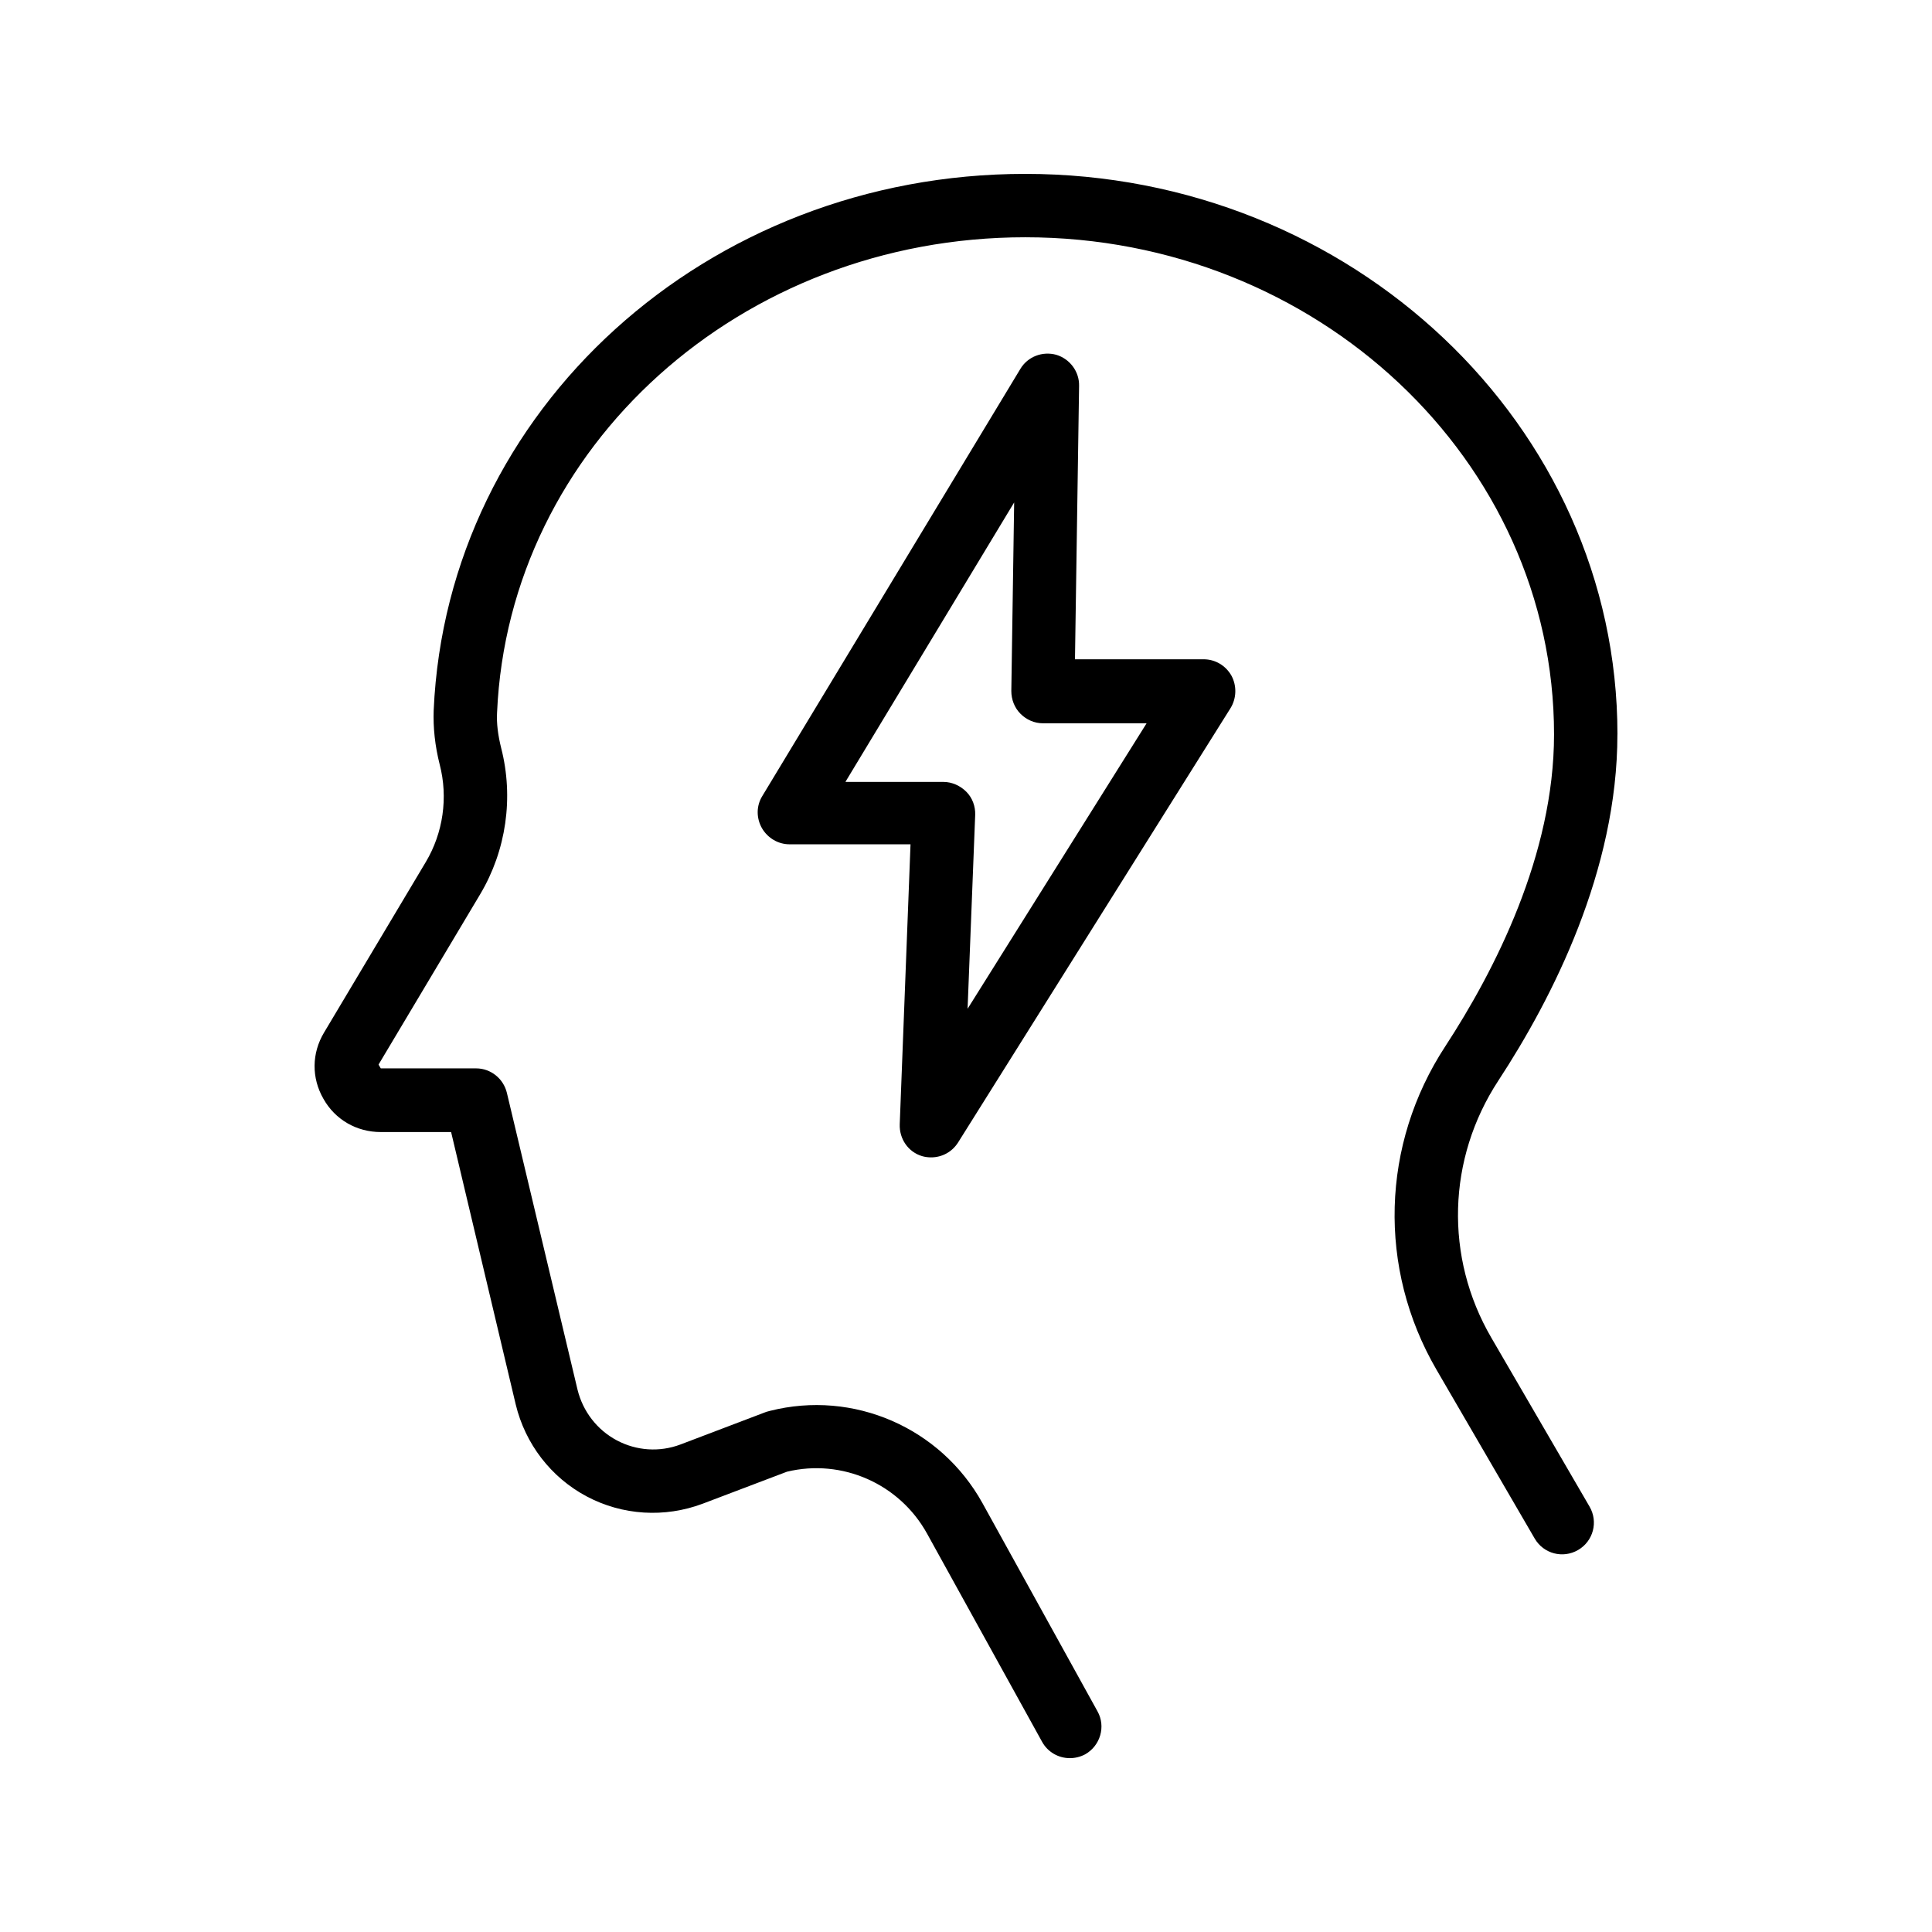
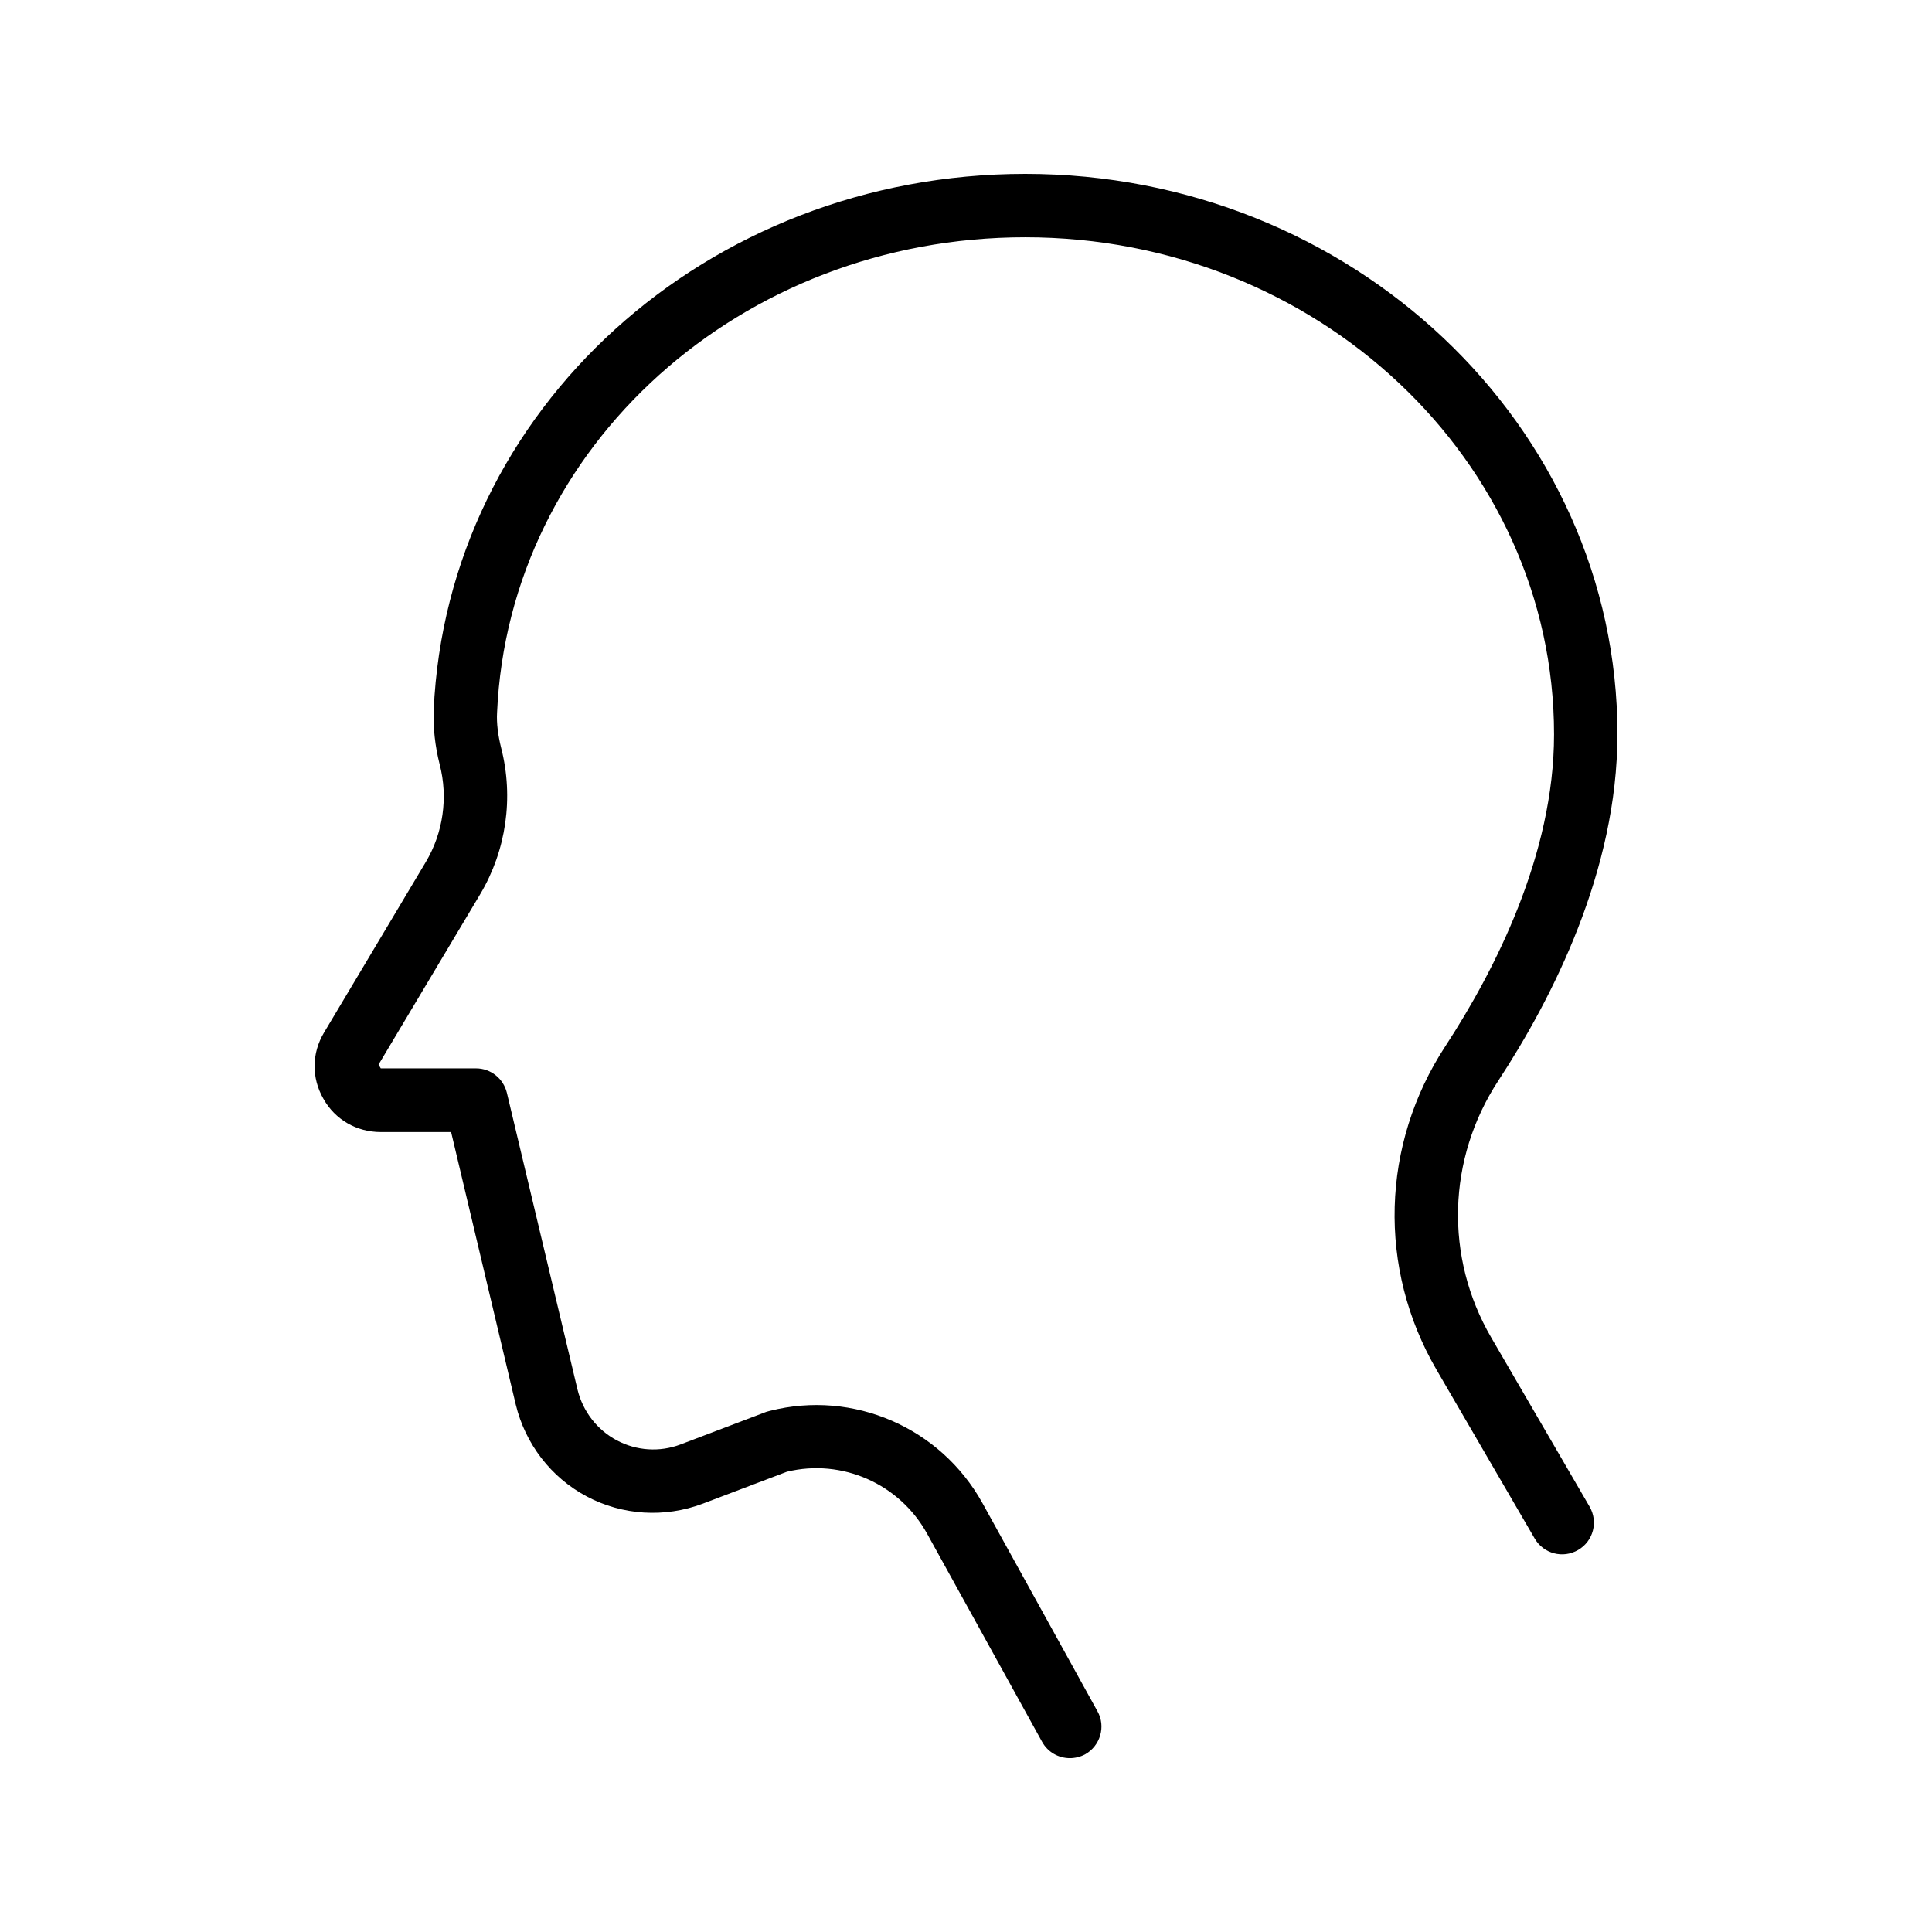
<svg xmlns="http://www.w3.org/2000/svg" fill="#000000" width="800px" height="800px" version="1.1" viewBox="144 144 512 512">
  <g>
    <path d="m572.64 338.62c0-81.867-70.449-148.54-156.94-148.54-84.387 0-153.24 62.473-156.77 142.16-0.168 4.535 0.336 9.406 1.594 14.359 2.266 8.734 0.922 18.137-3.695 25.863l-26.953 45.176c-3.273 5.457-3.359 12.008-0.168 17.551 3.106 5.543 8.816 8.816 15.199 8.816h18.641l17.129 72.211c2.519 10.41 9.32 19.312 18.809 24.352s20.656 5.711 30.73 1.93l22.336-8.48c14.609-3.527 29.809 3.191 37.113 16.375l30.48 55.168c1.512 2.769 4.367 4.367 7.391 4.367 1.344 0 2.769-0.336 4.031-1.008 4.031-2.266 5.543-7.391 3.273-11.418l-30.48-55.168c-11.082-19.984-34.176-30.062-56.344-24.434-0.336 0.082-0.586 0.168-0.922 0.25l-22.754 8.648c-5.543 2.098-11.672 1.68-16.879-1.09-5.207-2.769-8.984-7.641-10.41-13.434l-18.727-78.68c-0.922-3.777-4.281-6.465-8.145-6.465h-25.273l-0.586-1.008 26.953-45.176c6.887-11.586 8.902-25.609 5.543-38.711-0.84-3.359-1.258-6.551-1.09-9.406 3.102-70.535 64.652-125.95 139.97-125.95 77.25 0 140.14 59.113 140.14 131.75 0 31.906-15.703 62.555-28.801 82.625-17.047 26.031-17.969 58.863-2.352 85.73l26.031 44.754c2.352 4.031 7.473 5.375 11.504 3.023s5.375-7.473 3.023-11.504l-26.031-44.754c-12.426-21.328-11.672-47.441 1.848-68.098 14.355-21.914 31.57-55.672 31.57-91.777z" />
-     <path d="m388.33 450.38c0.84 0.25 1.68 0.336 2.434 0.336 2.856 0 5.543-1.426 7.137-3.945l72.211-115.12c1.594-2.602 1.68-5.879 0.25-8.566-1.512-2.688-4.281-4.367-7.391-4.367h-34.09l1.09-72.465c0.082-3.777-2.434-7.137-6.047-8.23-3.695-1.008-7.559 0.504-9.488 3.695l-68.434 113.27c-1.594 2.602-1.594 5.793-0.082 8.48 1.512 2.602 4.281 4.281 7.305 4.281h32.074l-2.856 74.145c-0.16 3.949 2.273 7.394 5.887 8.484zm-20.238-99.25 44.672-73.977-0.754 49.961c0 2.266 0.84 4.449 2.434 6.047 1.594 1.594 3.695 2.519 5.961 2.519h27.457l-47.441 75.656 2.016-51.387c0.082-2.266-0.754-4.535-2.352-6.129-1.594-1.594-3.777-2.602-6.047-2.602l-25.945-0.004z" />
  </g>
</svg>